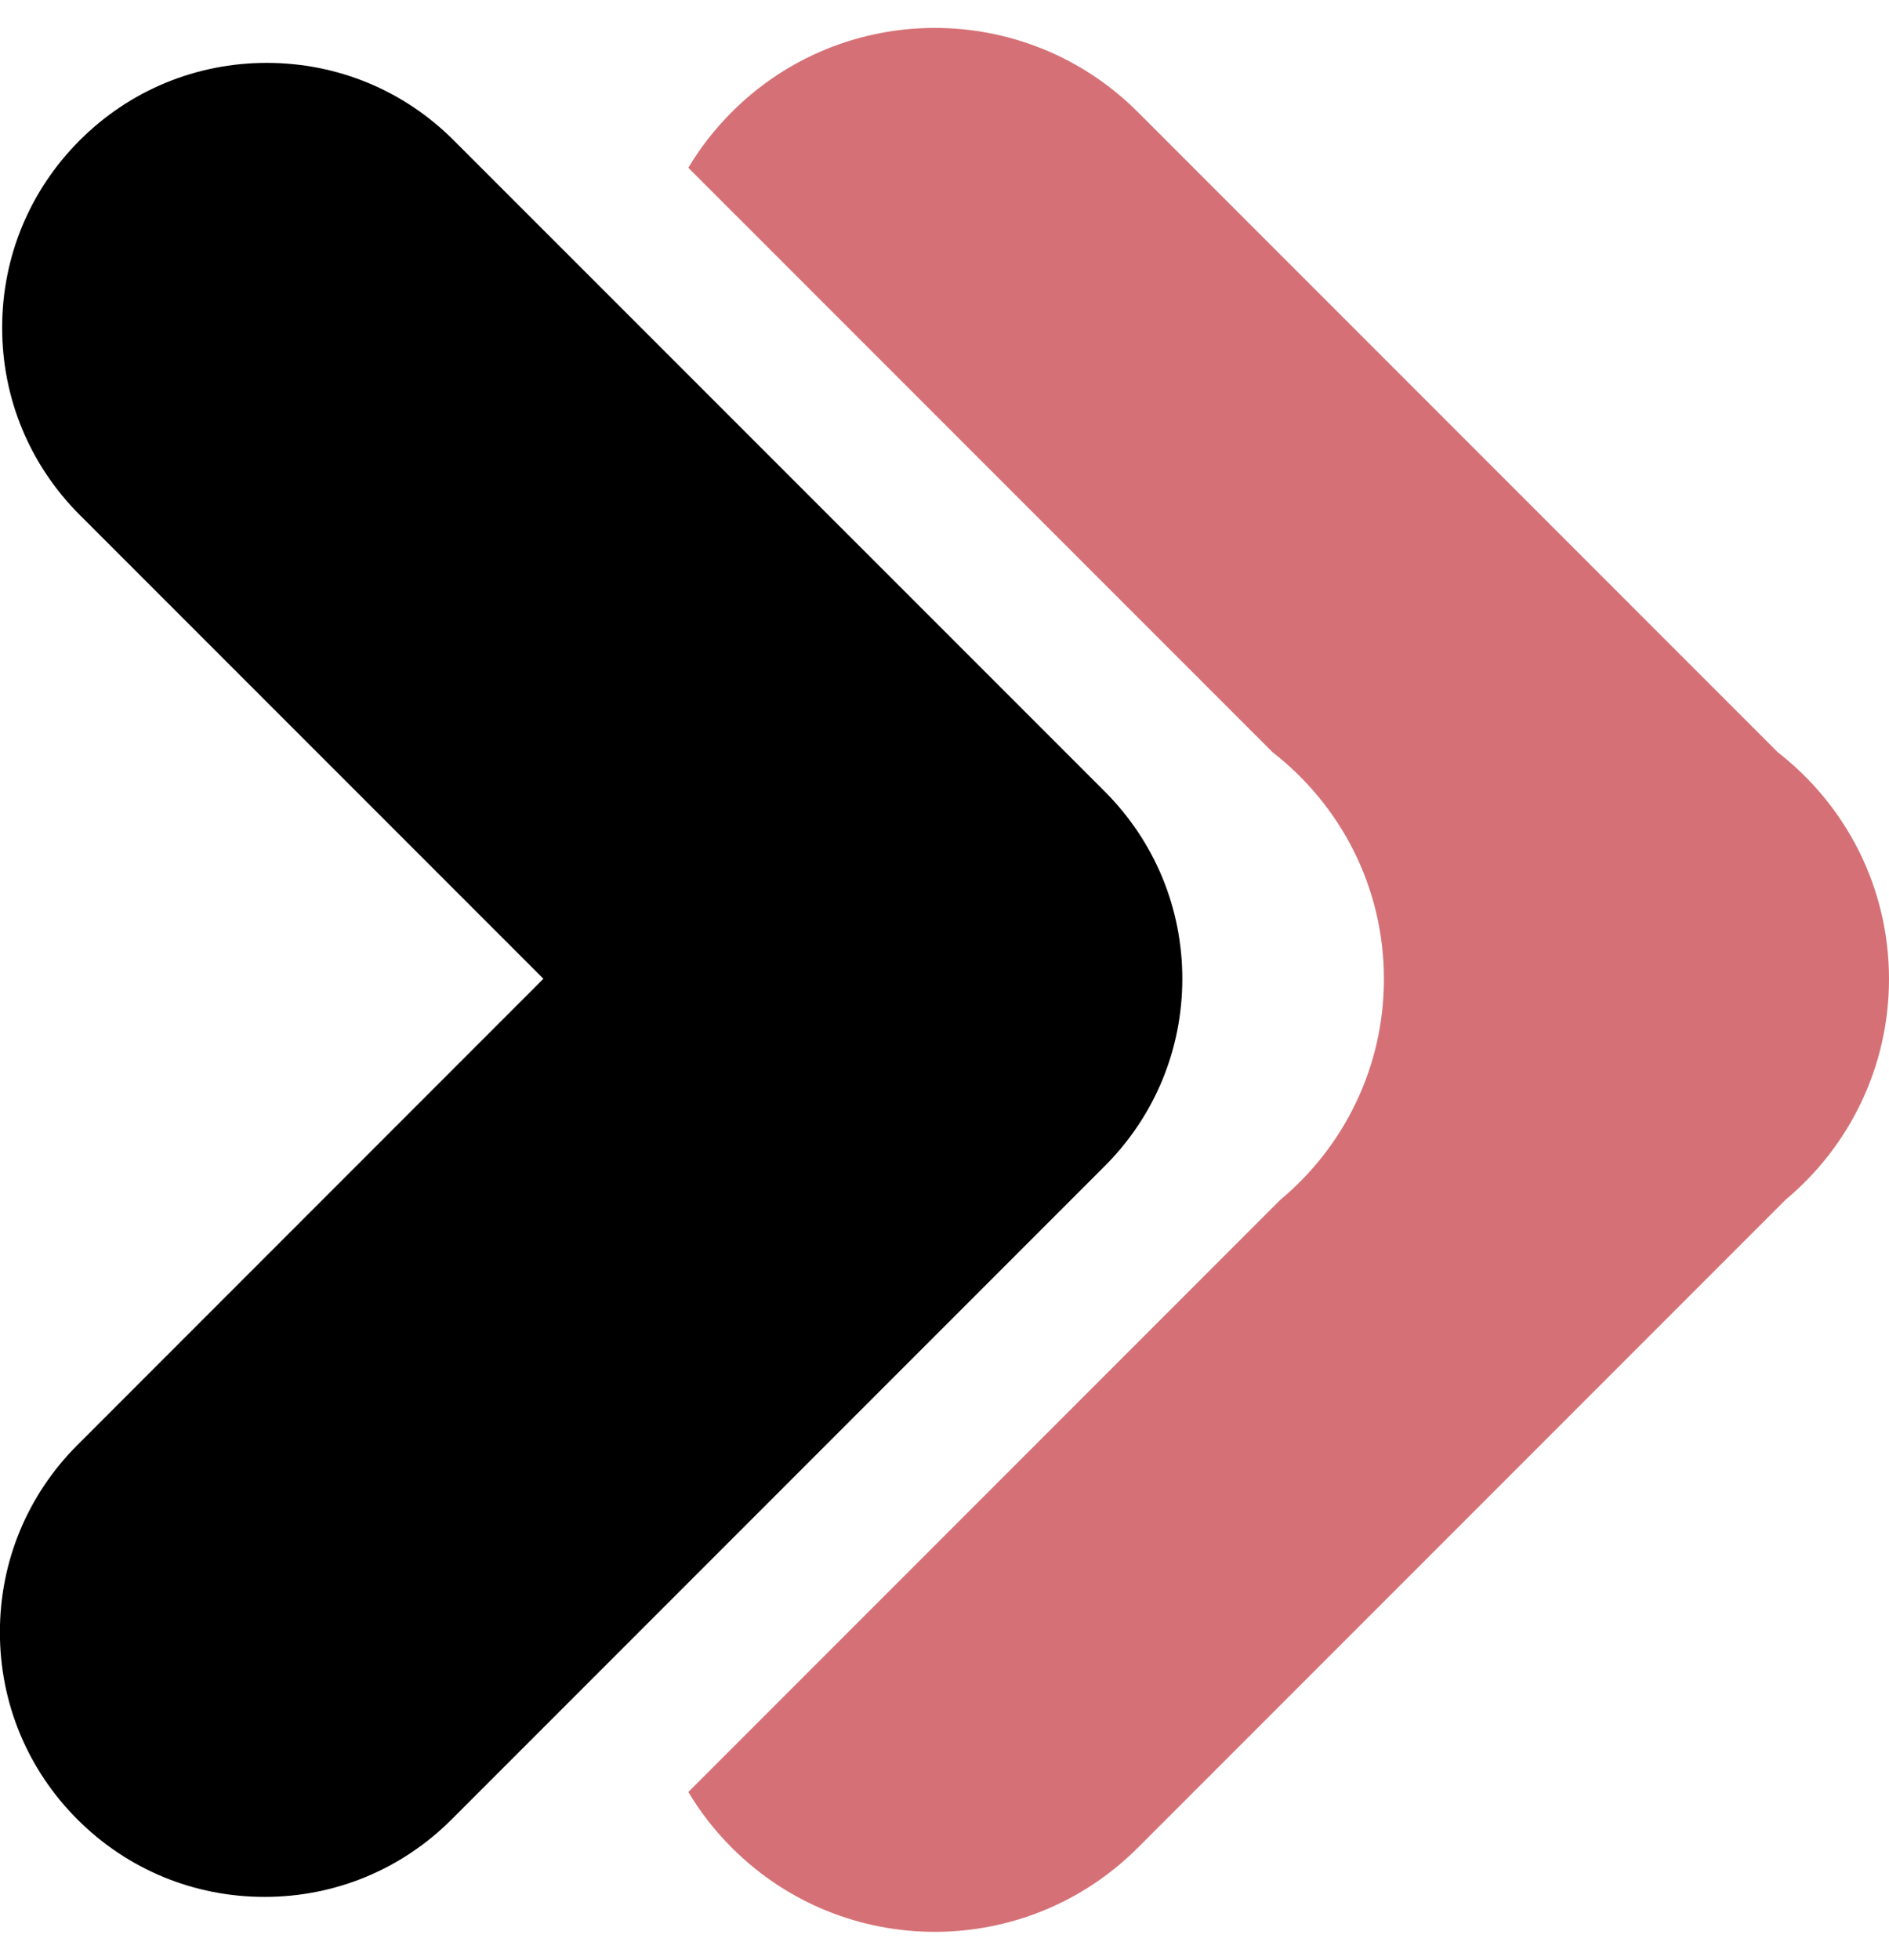
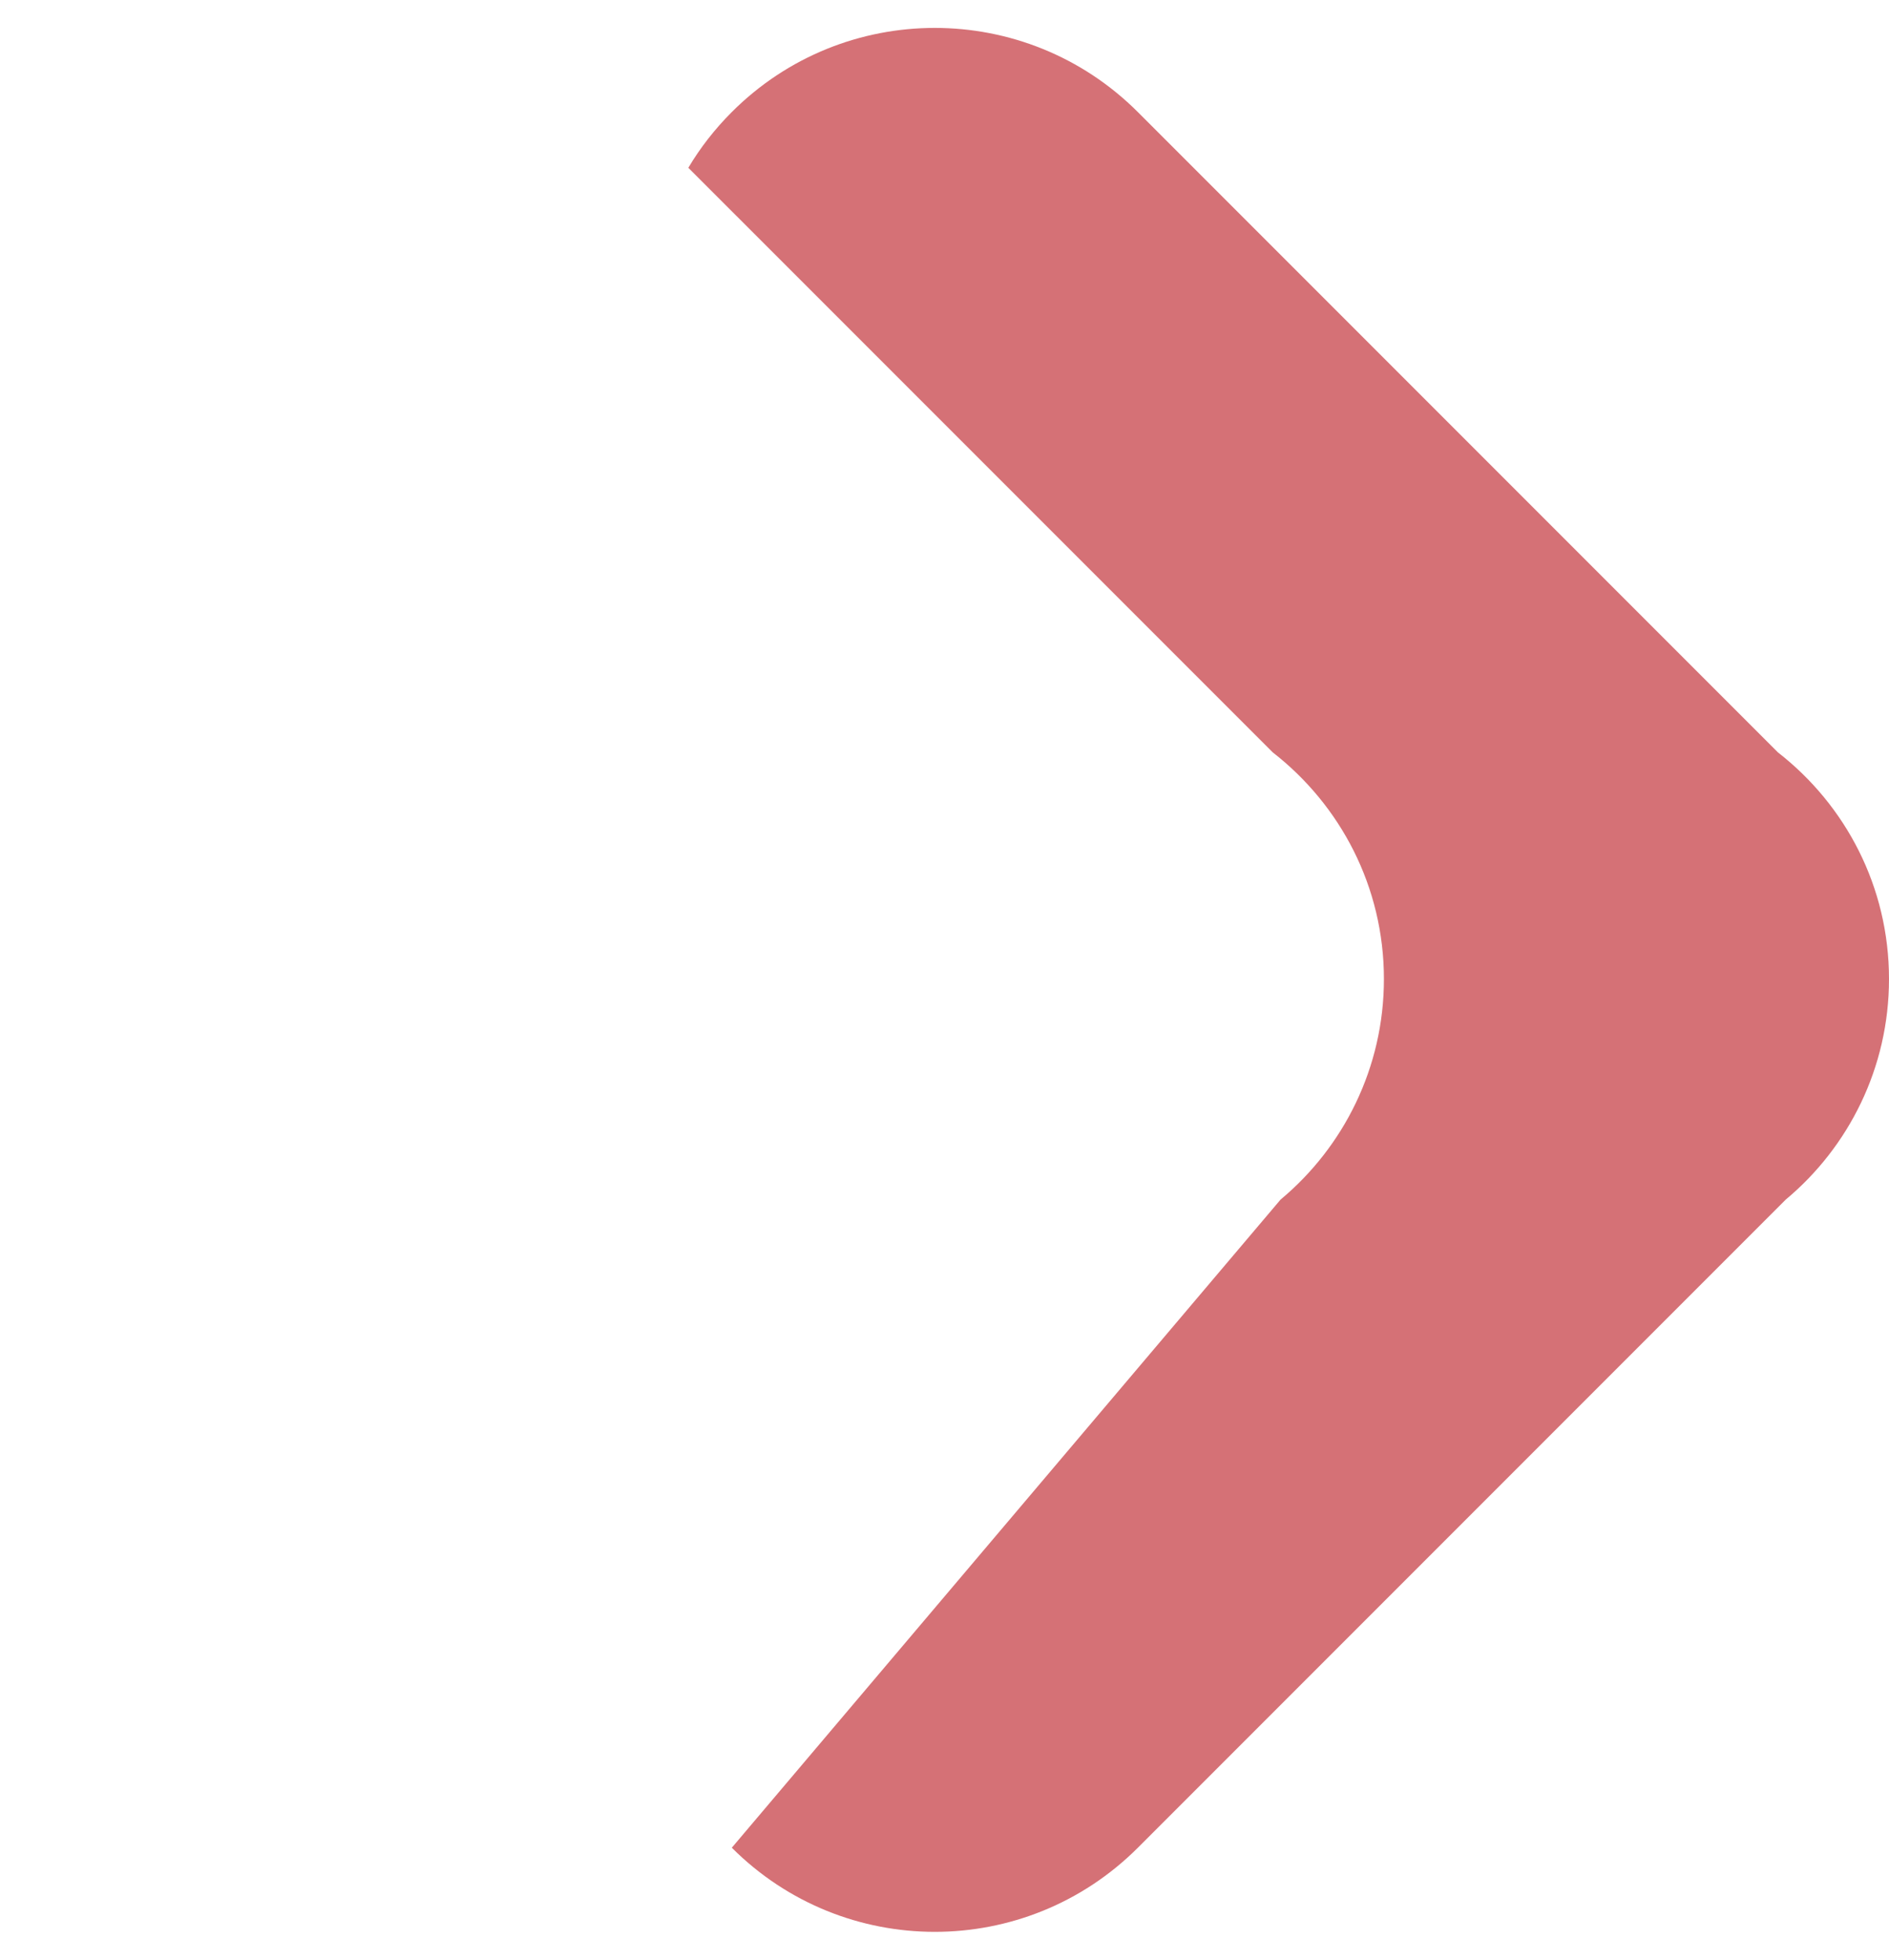
<svg xmlns="http://www.w3.org/2000/svg" fill="#000000" height="424.2" preserveAspectRatio="xMidYMid meet" version="1" viewBox="45.0 43.7 409.0 424.2" width="409" zoomAndPan="magnify">
  <g>
    <g id="change1_1">
-       <path d="M 454 255.598 C 454 274.77 445.285 291.957 431.637 303.34 L 291.367 443.613 C 267.074 467.891 227.715 467.895 203.449 443.613 C 199.746 439.906 196.609 435.875 194.043 431.555 L 322.258 303.34 C 335.914 291.961 344.641 274.773 344.641 255.598 C 344.641 235.613 335.203 217.926 320.578 206.547 L 194.035 80.016 C 196.602 75.695 199.738 71.66 203.441 67.957 C 227.707 43.672 267.066 43.672 291.359 67.953 L 429.953 206.547 C 444.582 217.926 454 235.613 454 255.598" fill="#d57176" />
+       <path d="M 454 255.598 C 454 274.77 445.285 291.957 431.637 303.34 L 291.367 443.613 C 267.074 467.891 227.715 467.895 203.449 443.613 L 322.258 303.34 C 335.914 291.961 344.641 274.773 344.641 255.598 C 344.641 235.613 335.203 217.926 320.578 206.547 L 194.035 80.016 C 196.602 75.695 199.738 71.66 203.441 67.957 C 227.707 43.672 267.066 43.672 291.359 67.953 L 429.953 206.547 C 444.582 217.926 454 235.613 454 255.598" fill="#d57176" />
    </g>
    <g id="change2_1">
-       <path d="M 284.215 215.023 L 143.262 74.094 C 132.445 63.262 118.07 57.312 102.746 57.312 C 87.445 57.312 73.066 63.262 62.238 74.094 C 51.426 84.926 45.465 99.312 45.465 114.609 C 45.465 129.922 51.426 144.301 62.238 155.125 L 162.656 255.539 L 61.762 356.453 C 50.938 367.277 44.977 381.66 44.977 396.969 C 44.977 412.273 50.938 426.664 61.762 437.488 C 72.582 448.309 86.961 454.258 102.285 454.258 C 117.578 454.258 131.969 448.305 142.789 437.488 L 284.219 296.059 C 295.023 285.238 300.977 270.867 300.992 255.551 C 300.988 240.238 295.023 225.859 284.215 215.023" fill="#000000" />
-     </g>
+       </g>
  </g>
</svg>